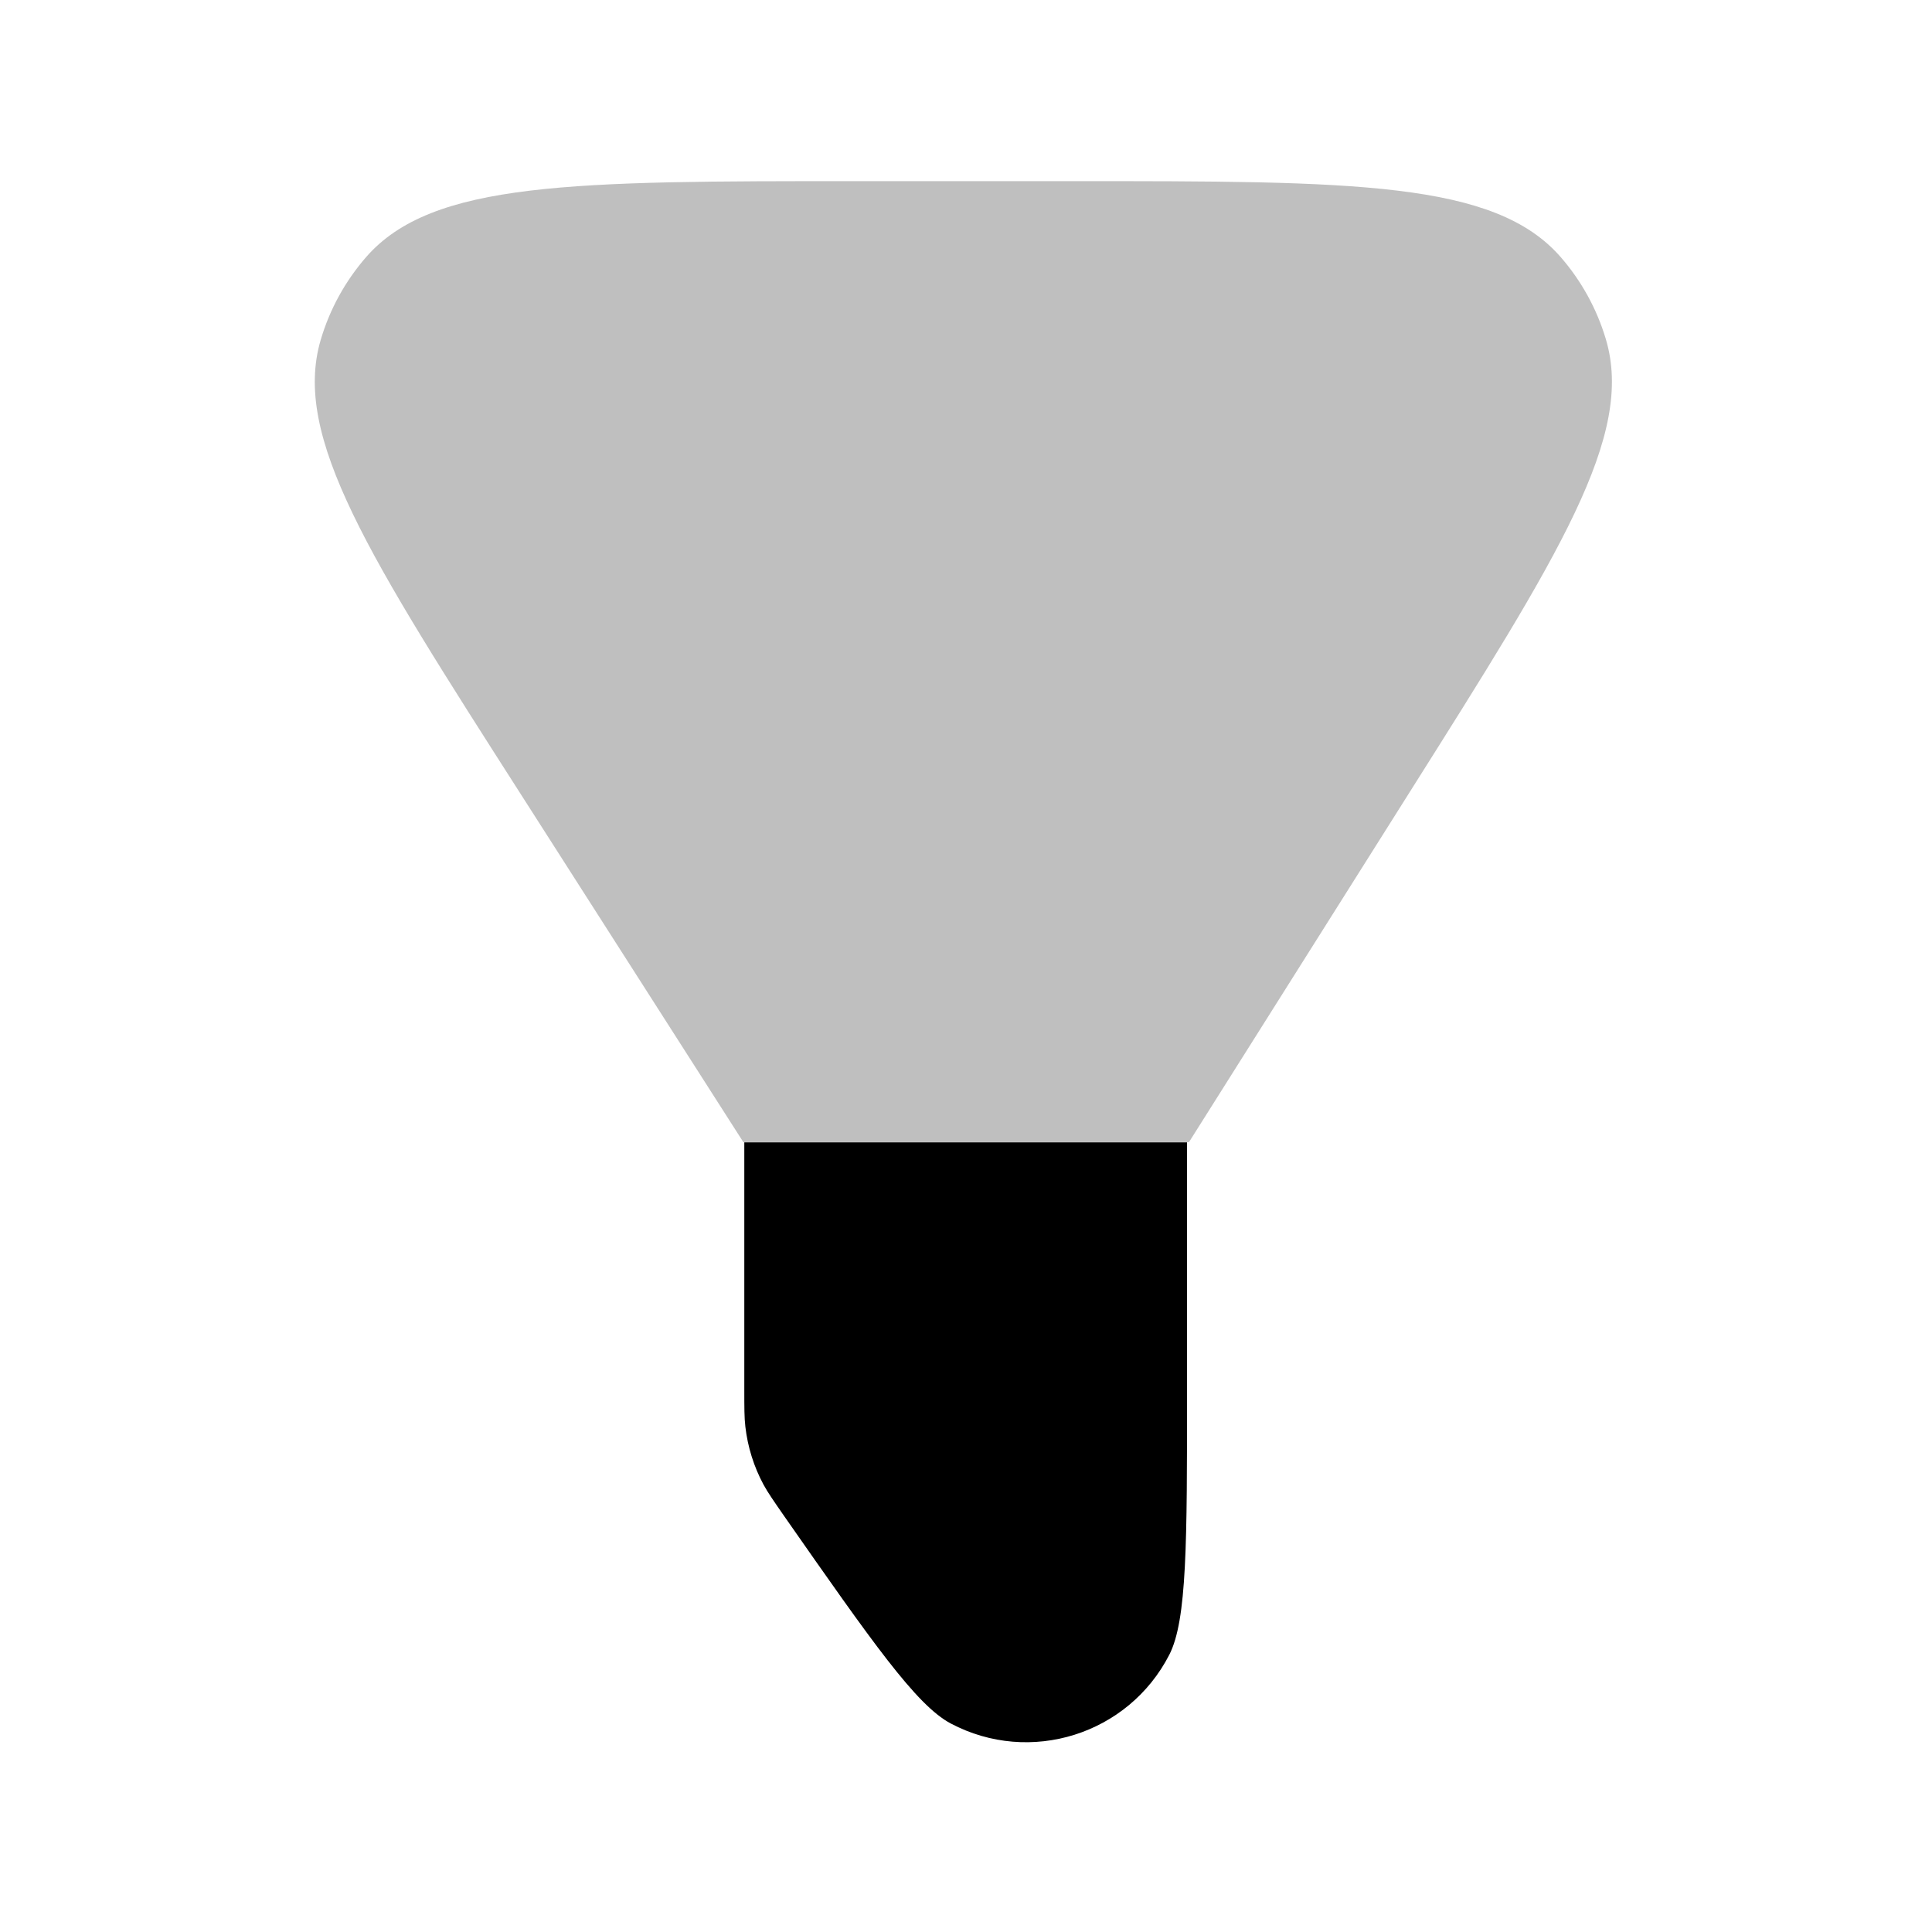
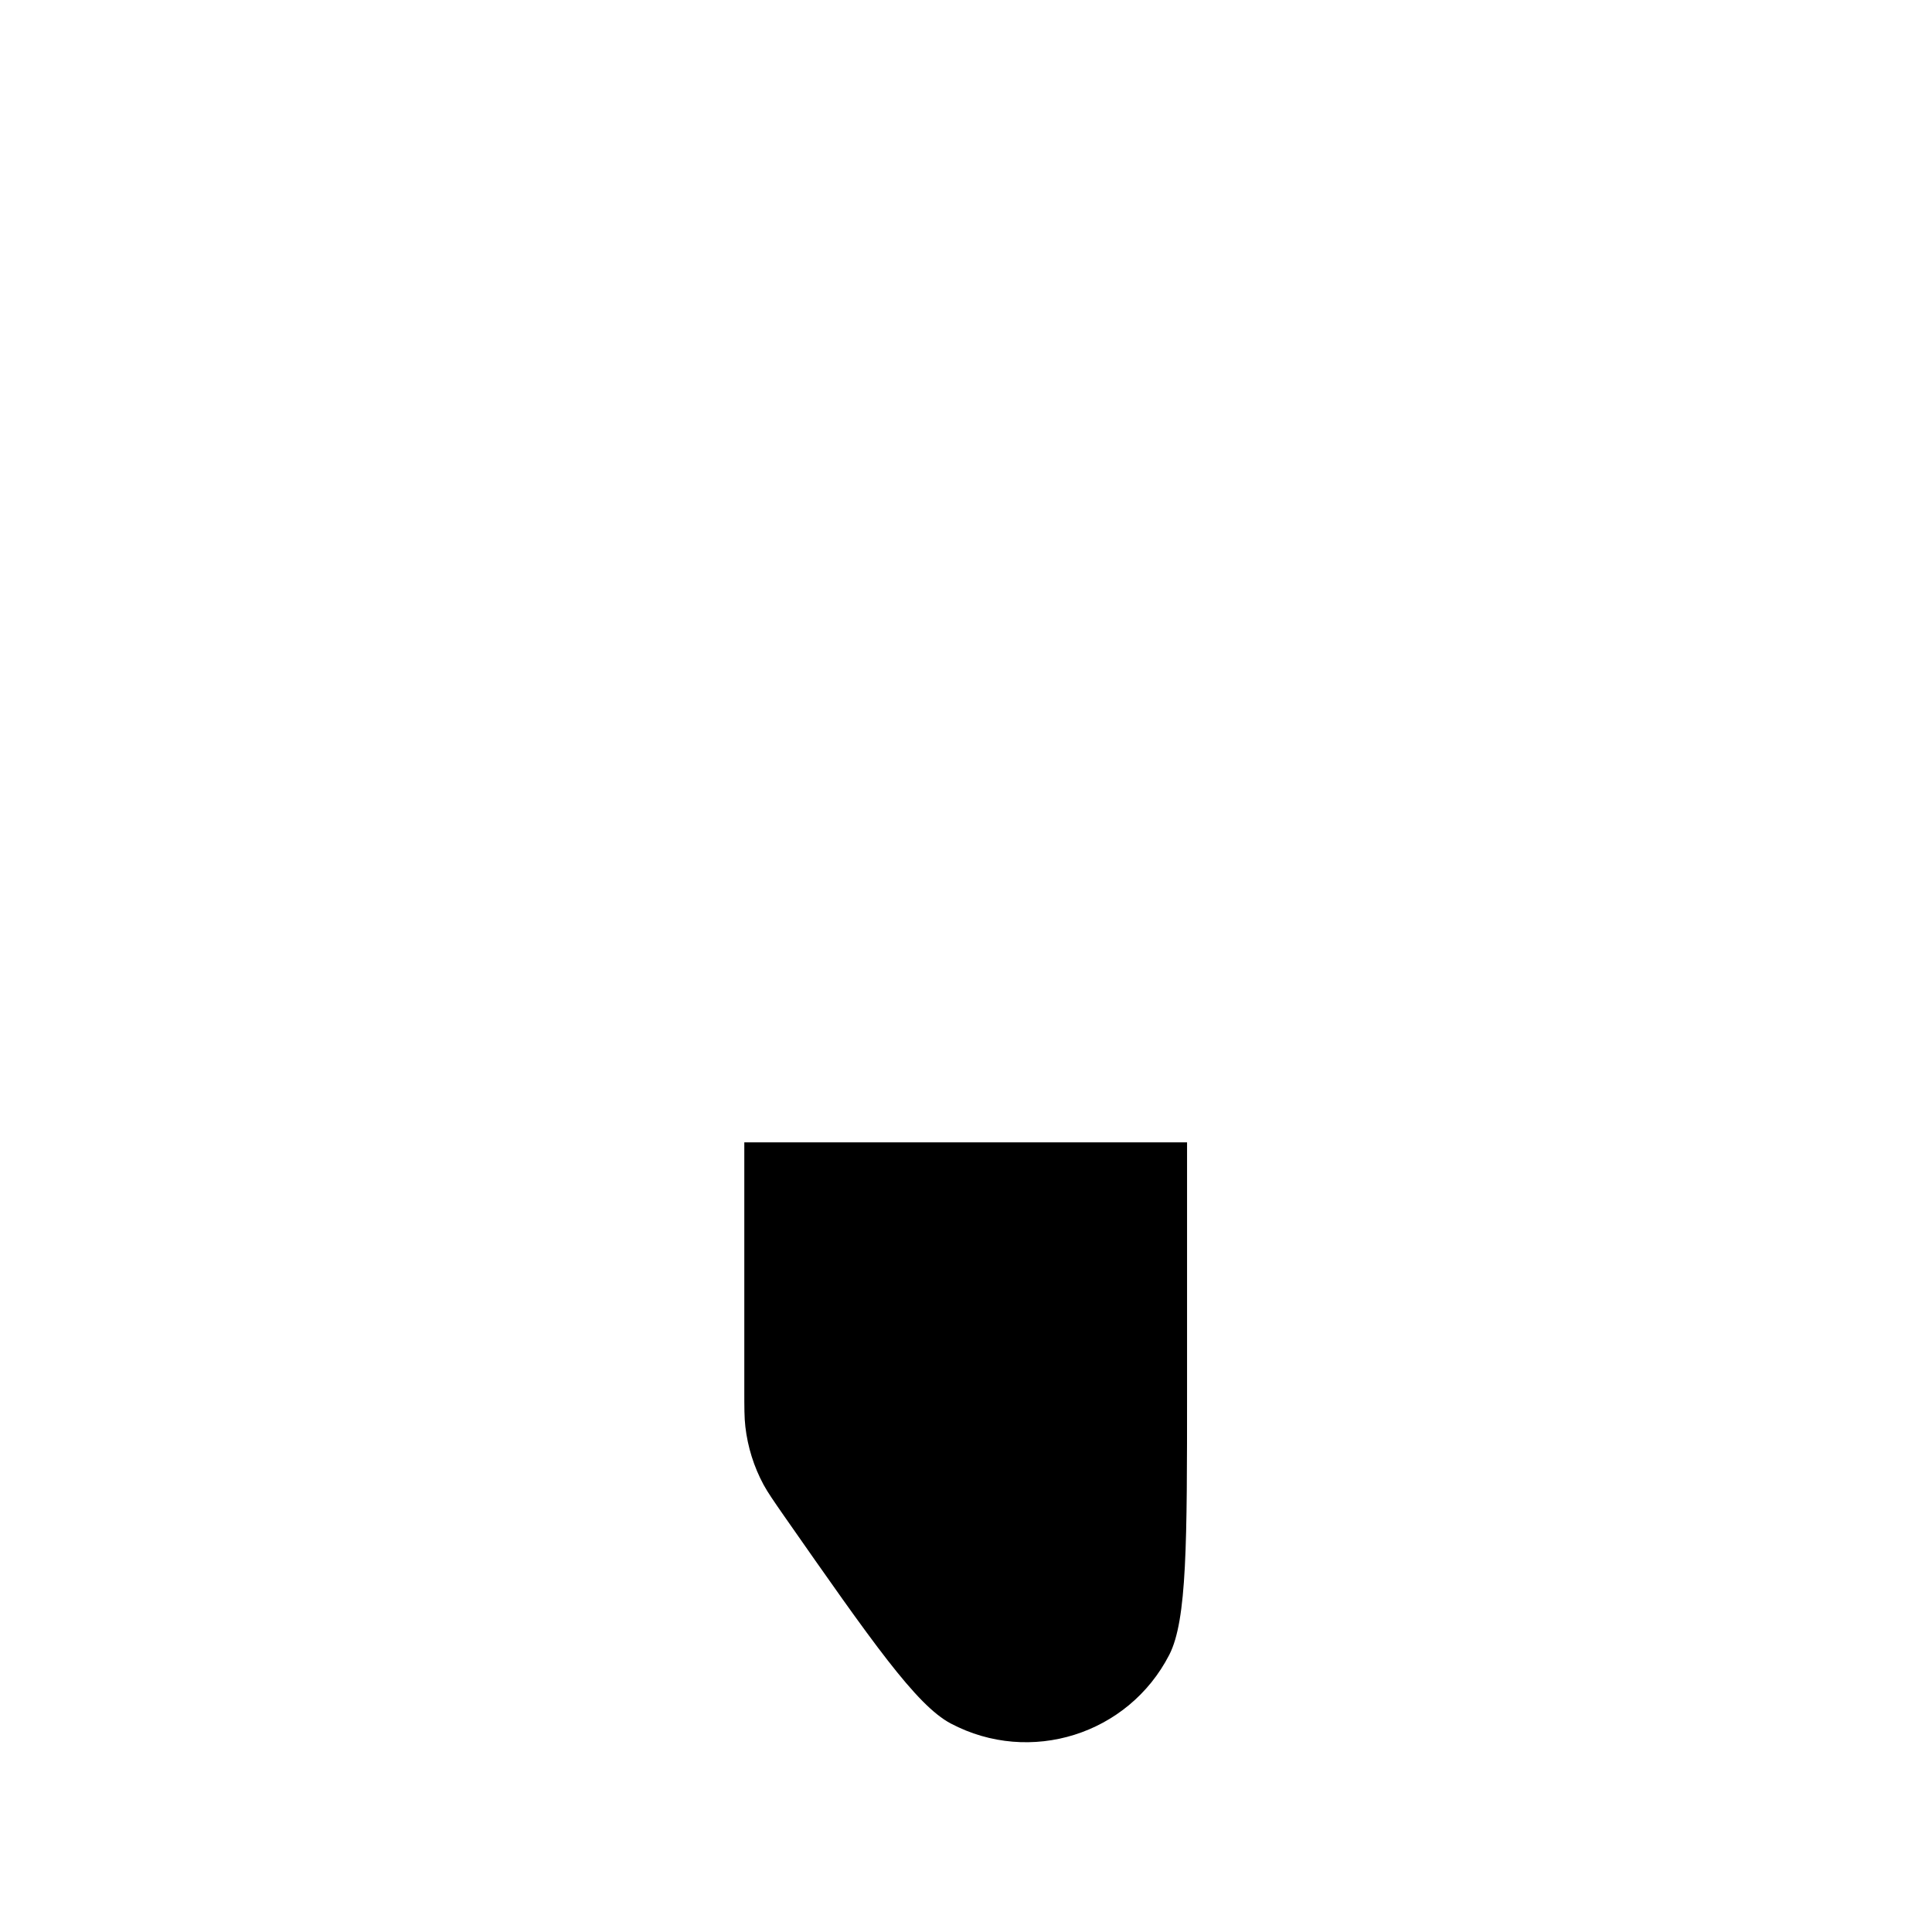
<svg xmlns="http://www.w3.org/2000/svg" width="50" height="50" viewBox="0 0 24 24" fill="none">
  <path d="M9.741 18.833C9.608 18.641 9.541 18.545 9.486 18.445C9.365 18.221 9.288 17.975 9.259 17.722C9.246 17.608 9.246 17.492 9.246 17.258V14.191H14.746V17.258C14.746 19.17 14.746 20.126 14.525 20.557C14.016 21.547 12.796 21.931 11.811 21.41C11.383 21.184 10.836 20.4 9.741 18.833Z" fill="currentColor" />
-   <path d="M17.511 9.841C19.375 6.887 20.307 5.41 19.948 4.212C19.836 3.836 19.644 3.488 19.386 3.192C18.564 2.25 16.818 2.25 13.325 2.25H10.64C7.125 2.25 5.367 2.25 4.545 3.197C4.287 3.495 4.095 3.844 3.984 4.222C3.629 5.425 4.576 6.906 6.471 9.868L9.234 14.188H14.77L17.511 9.841Z" fill="currentColor" fill-opacity="0.25" />
</svg>